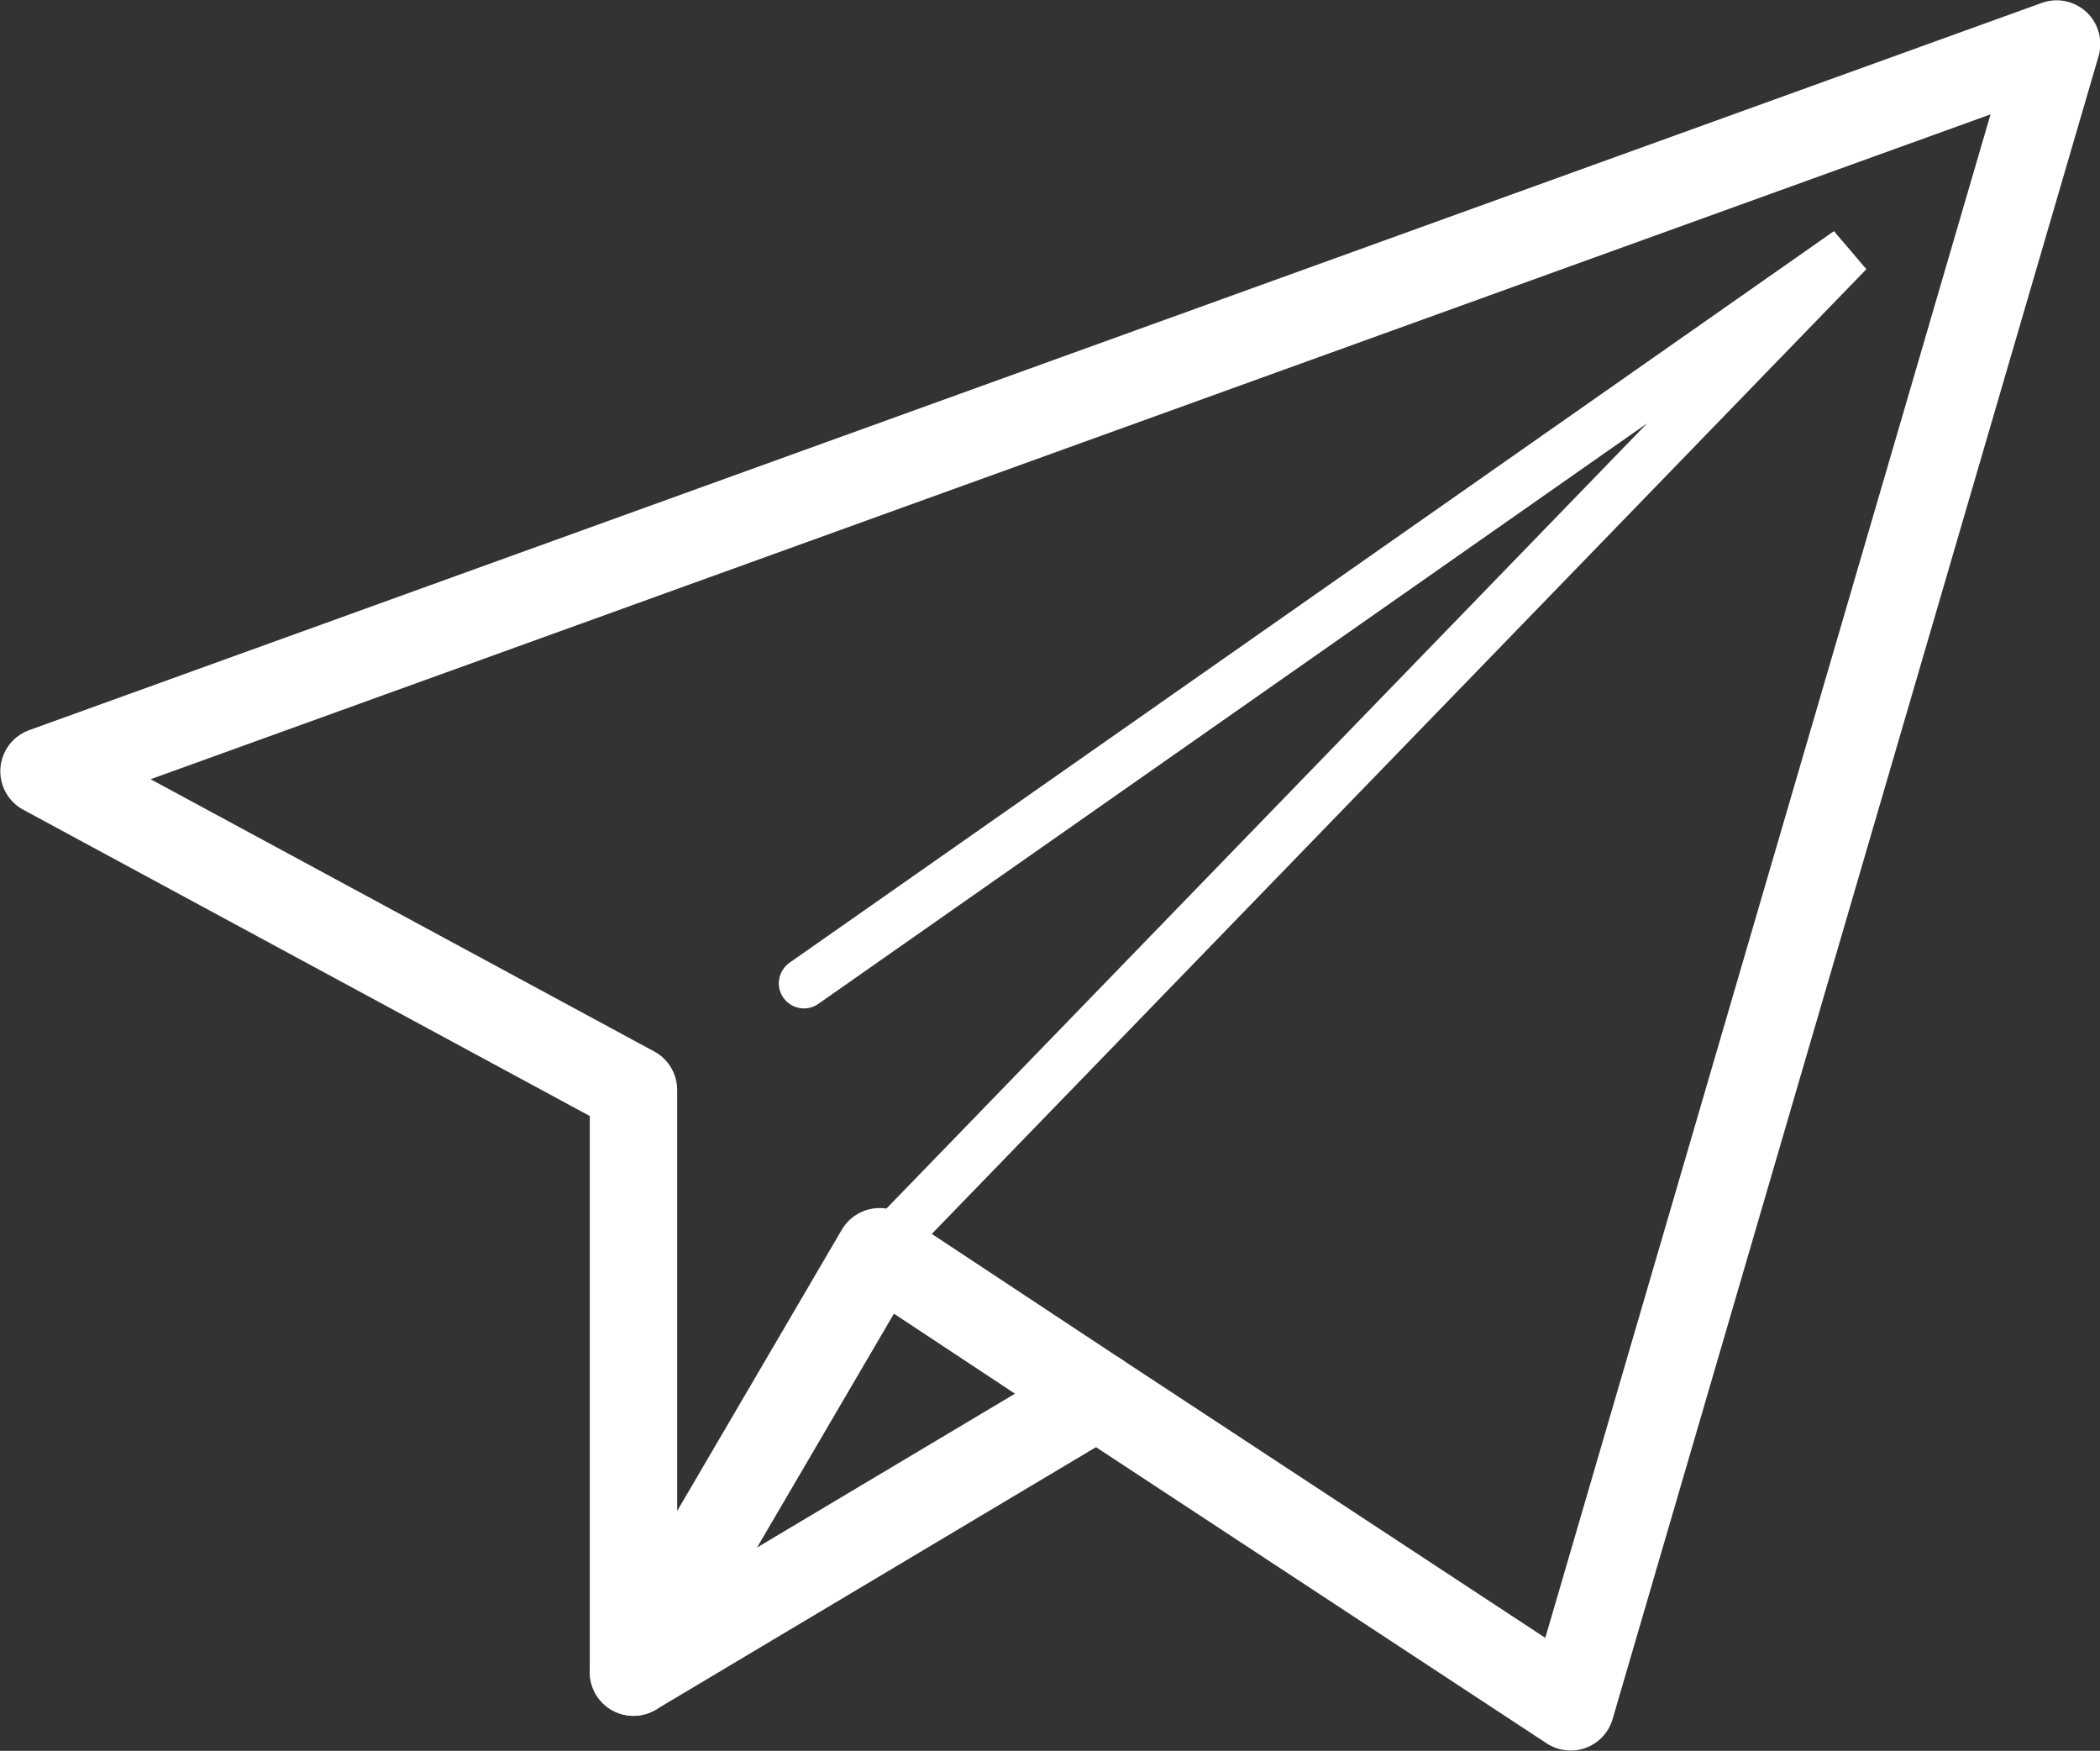
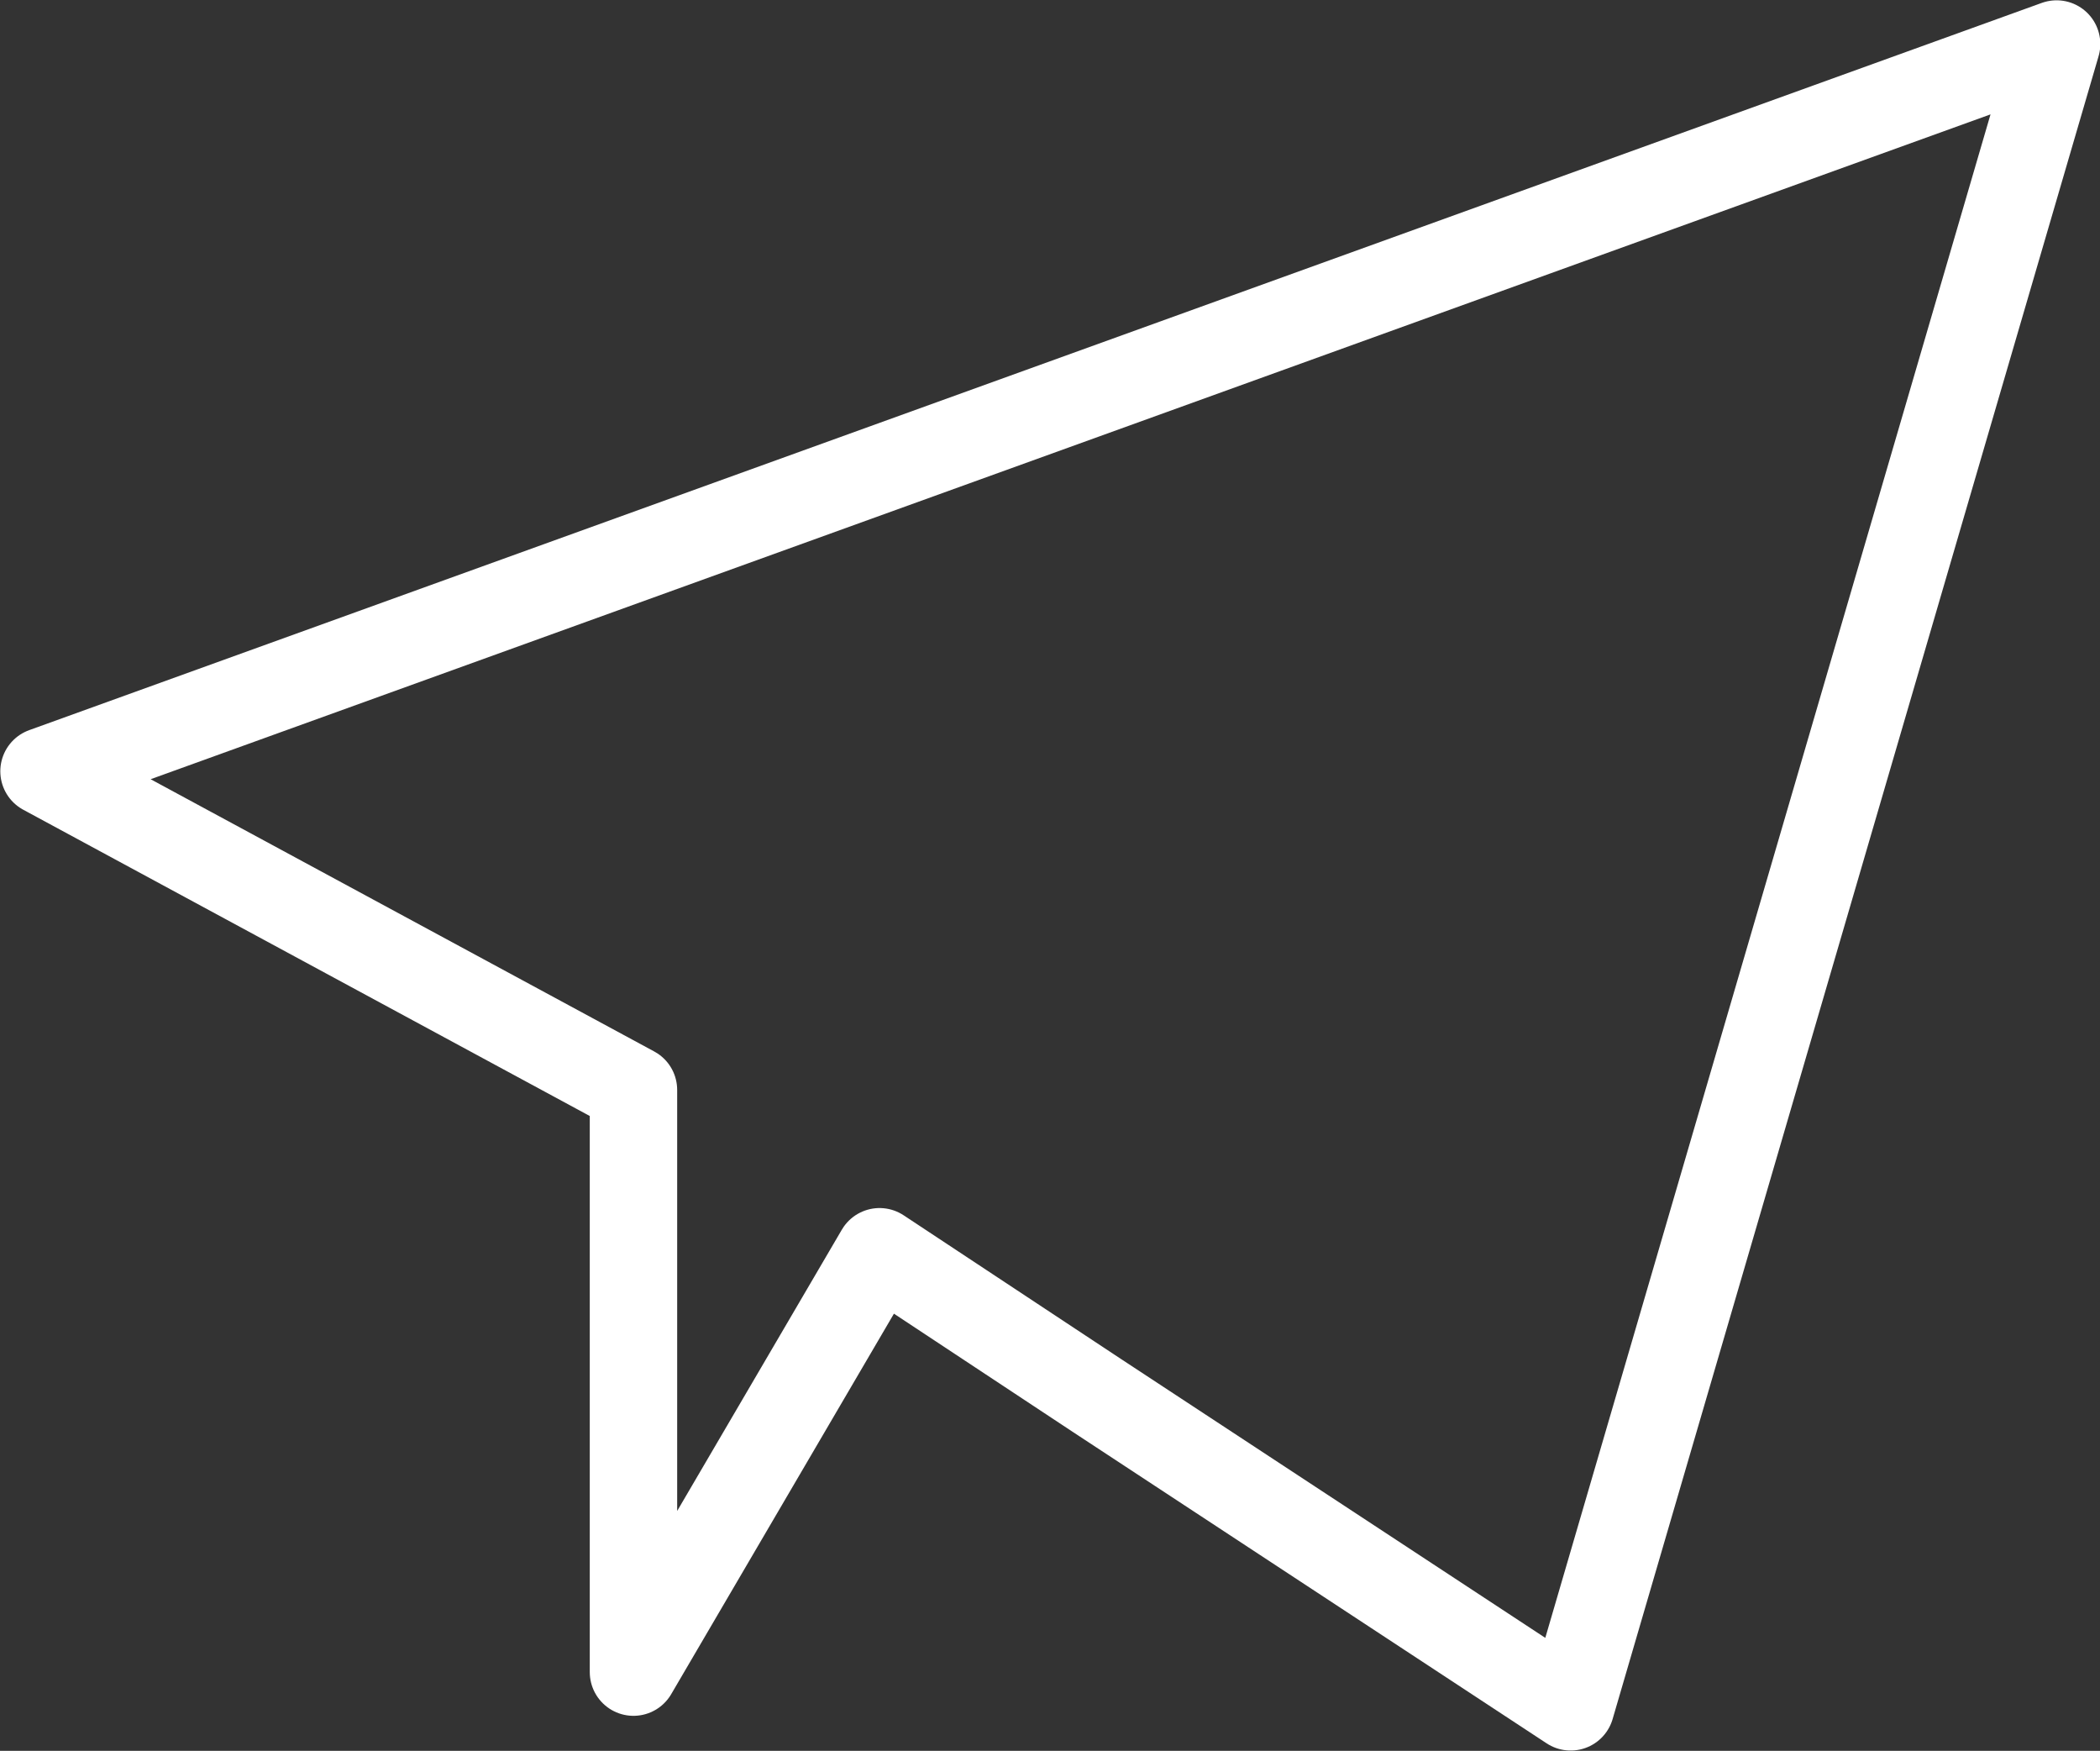
<svg xmlns="http://www.w3.org/2000/svg" viewBox="0 0 33.88 28.24">
  <rect x="0" y="0" width="33.88" height="28.24" fill="#333333" stroke="none" />
  <defs>
    <style>.cls-1,.cls-2,.cls-3{fill:none;stroke:#fff;}.cls-1,.cls-3{stroke-linejoin:round;stroke-width:1.41px;}.cls-2,.cls-3{stroke-linecap:round;}.cls-2{stroke-miterlimit:10;stroke-width:0.81px;}</style>
  </defs>
  <g id="Calque_2" data-name="Calque 2">
    <g id="Layer_2" data-name="Layer 2">
      <polygon class="cls-1" points="17.7 22.51 25.34 27.53 33.18 0.71 0.71 12.44 10.22 17.58 10.22 26.97 14.19 20.19 17.7 22.51" />
-       <polyline class="cls-2" points="14.19 20.19 29.82 4.06 12.97 15.86" />
-       <line class="cls-3" x1="10.22" y1="26.97" x2="17.7" y2="22.51" />
    </g>
  </g>
</svg>